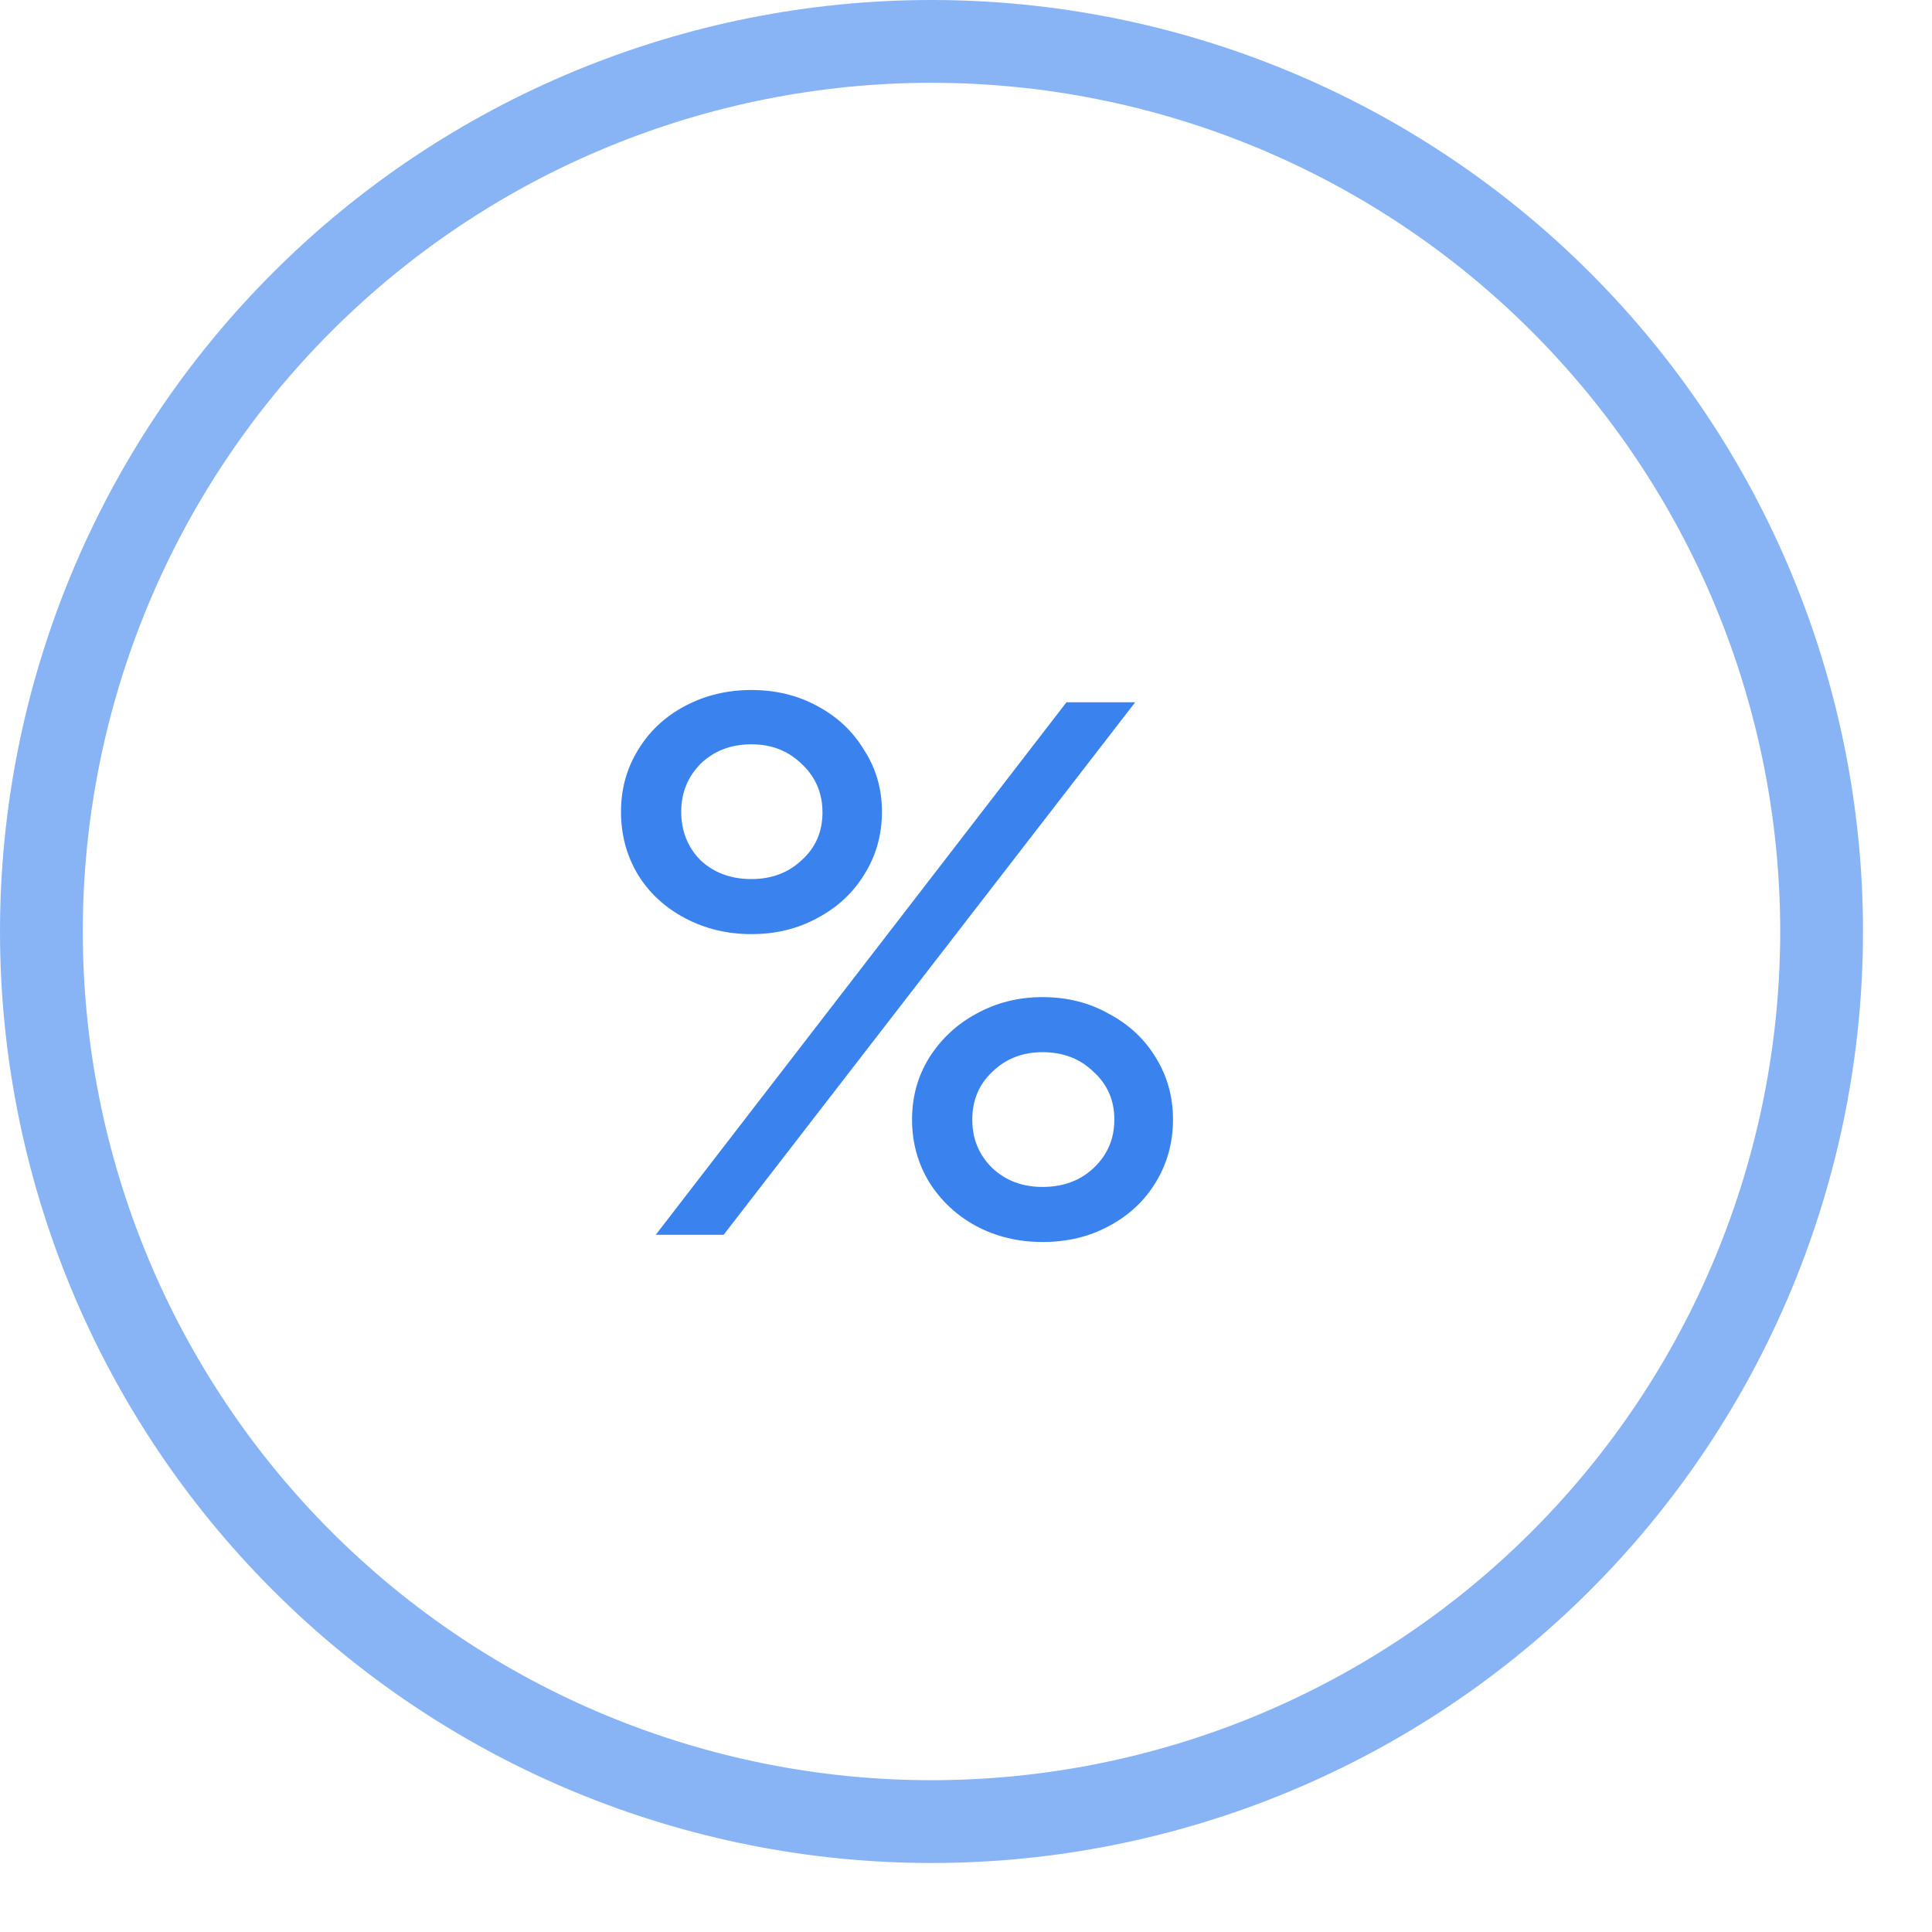
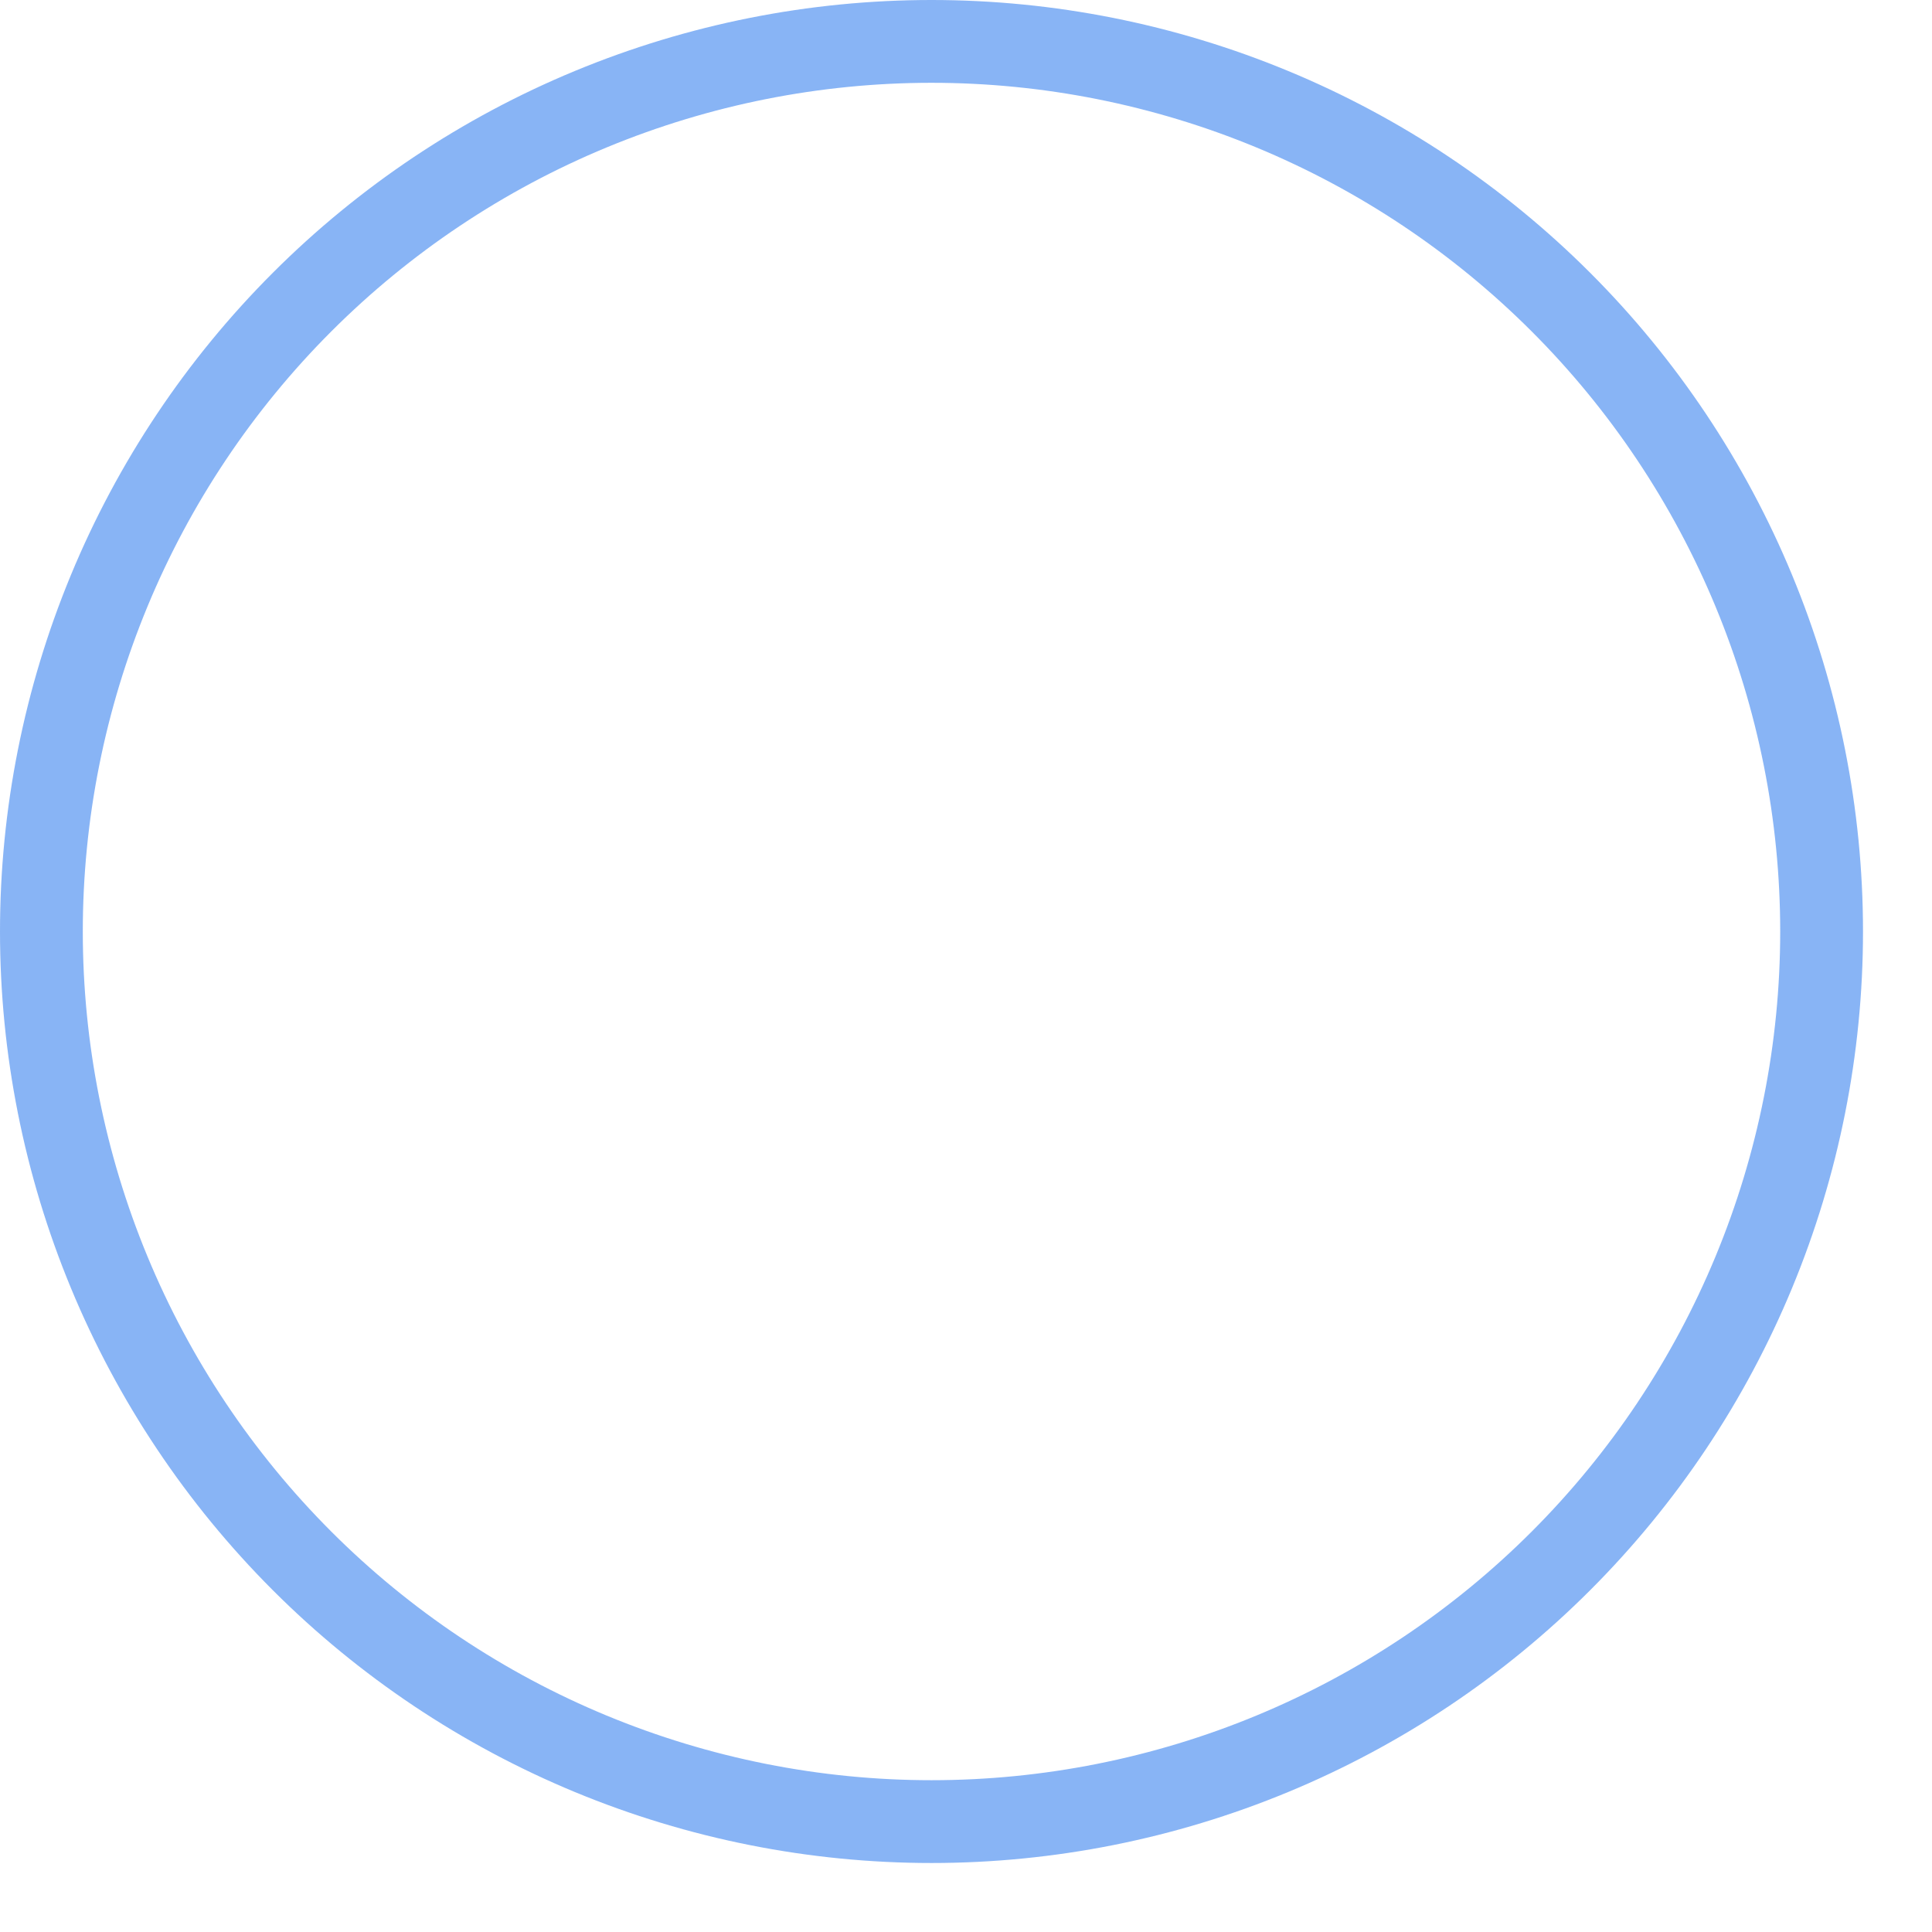
<svg xmlns="http://www.w3.org/2000/svg" width="28" height="28" viewBox="0 0 28 28" fill="none">
-   <path d="M10.891 13.538C10.54 13.538 10.22 13.461 9.929 13.307C9.638 13.153 9.41 12.943 9.246 12.677C9.082 12.404 9 12.1 9 11.764C9 11.435 9.082 11.137 9.246 10.871C9.41 10.598 9.638 10.385 9.929 10.231C10.22 10.077 10.54 10 10.891 10C11.242 10 11.559 10.077 11.842 10.231C12.133 10.385 12.36 10.598 12.524 10.871C12.696 11.137 12.782 11.435 12.782 11.764C12.782 12.1 12.696 12.404 12.524 12.677C12.36 12.943 12.133 13.153 11.842 13.307C11.559 13.461 11.242 13.538 10.891 13.538ZM10.891 12.74C11.182 12.74 11.424 12.649 11.618 12.467C11.82 12.285 11.92 12.054 11.92 11.774C11.92 11.494 11.82 11.26 11.618 11.071C11.424 10.882 11.182 10.787 10.891 10.787C10.592 10.787 10.346 10.882 10.152 11.071C9.966 11.26 9.873 11.491 9.873 11.764C9.873 12.044 9.966 12.278 10.152 12.467C10.346 12.649 10.592 12.74 10.891 12.74ZM15.456 10.178H16.452L10.488 17.895H9.504L15.456 10.178ZM15.109 18C14.758 18 14.438 17.923 14.147 17.769C13.863 17.615 13.636 17.402 13.464 17.129C13.3 16.856 13.218 16.555 13.218 16.226C13.218 15.897 13.3 15.599 13.464 15.333C13.636 15.06 13.863 14.847 14.147 14.693C14.438 14.532 14.758 14.451 15.109 14.451C15.467 14.451 15.788 14.532 16.071 14.693C16.362 14.847 16.59 15.06 16.754 15.333C16.918 15.599 17 15.897 17 16.226C17 16.555 16.918 16.856 16.754 17.129C16.59 17.402 16.362 17.615 16.071 17.769C15.788 17.923 15.467 18 15.109 18ZM15.109 17.202C15.408 17.202 15.654 17.111 15.848 16.929C16.049 16.74 16.15 16.506 16.15 16.226C16.15 15.946 16.049 15.715 15.848 15.533C15.654 15.344 15.408 15.249 15.109 15.249C14.818 15.249 14.576 15.344 14.382 15.533C14.188 15.715 14.091 15.946 14.091 16.226C14.091 16.506 14.188 16.74 14.382 16.929C14.576 17.111 14.818 17.202 15.109 17.202Z" fill="#3A83EF" />
  <path opacity="0.6" d="M26.4 13.5C26.4 15.194 26.066 16.872 25.418 18.437C24.77 20.002 23.82 21.424 22.622 22.622C21.424 23.82 20.002 24.77 18.437 25.418C16.872 26.066 15.194 26.4 13.5 26.4C11.806 26.4 10.129 26.066 8.563 25.418C6.998 24.77 5.576 23.82 4.378 22.622C3.18 21.424 2.23 20.002 1.582 18.437C0.934 16.872 0.6 15.194 0.6 13.5C0.6 11.806 0.934 10.129 1.582 8.563C2.23 6.998 3.18 5.576 4.378 4.378C5.576 3.18 6.998 2.23 8.563 1.582C10.129 0.934 11.806 0.6 13.5 0.6C15.194 0.6 16.872 0.934 18.437 1.582C20.002 2.23 21.424 3.18 22.622 4.378C23.82 5.576 24.77 6.998 25.418 8.563C26.066 10.129 26.4 11.806 26.4 13.5L26.4 13.5Z" stroke="#3A83EF" stroke-width="1.2" stroke-linejoin="round" />
</svg>